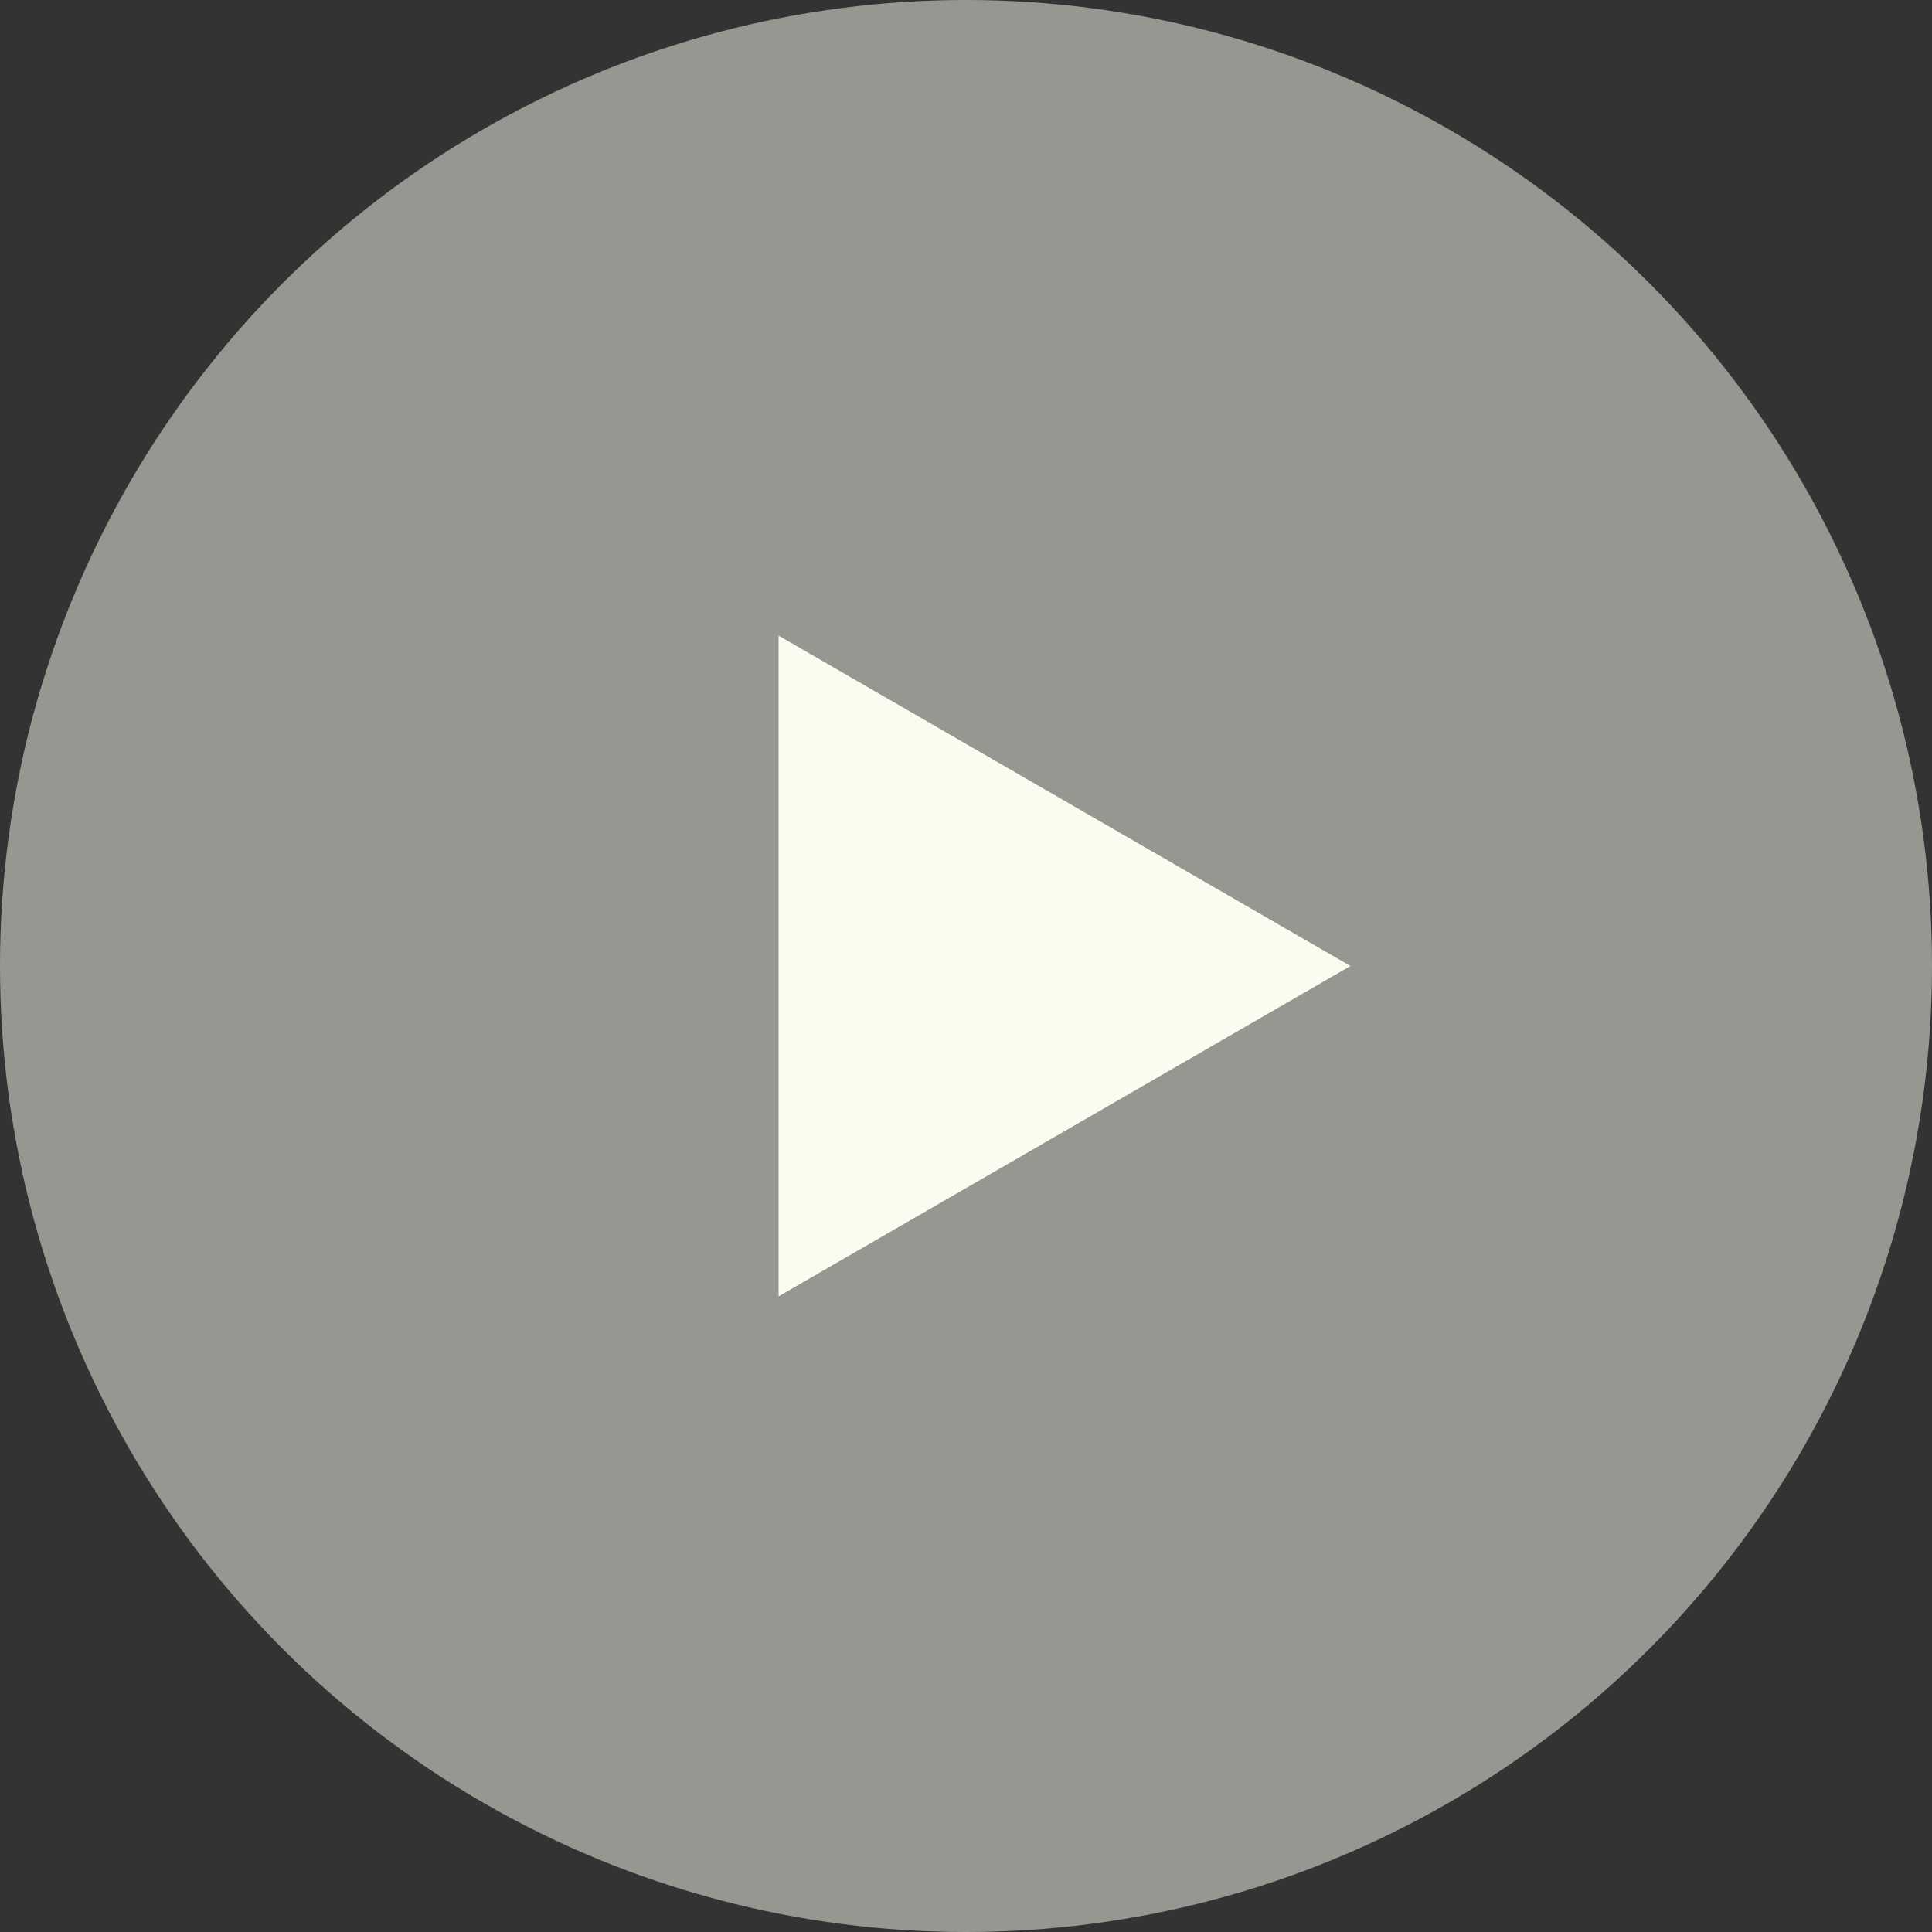
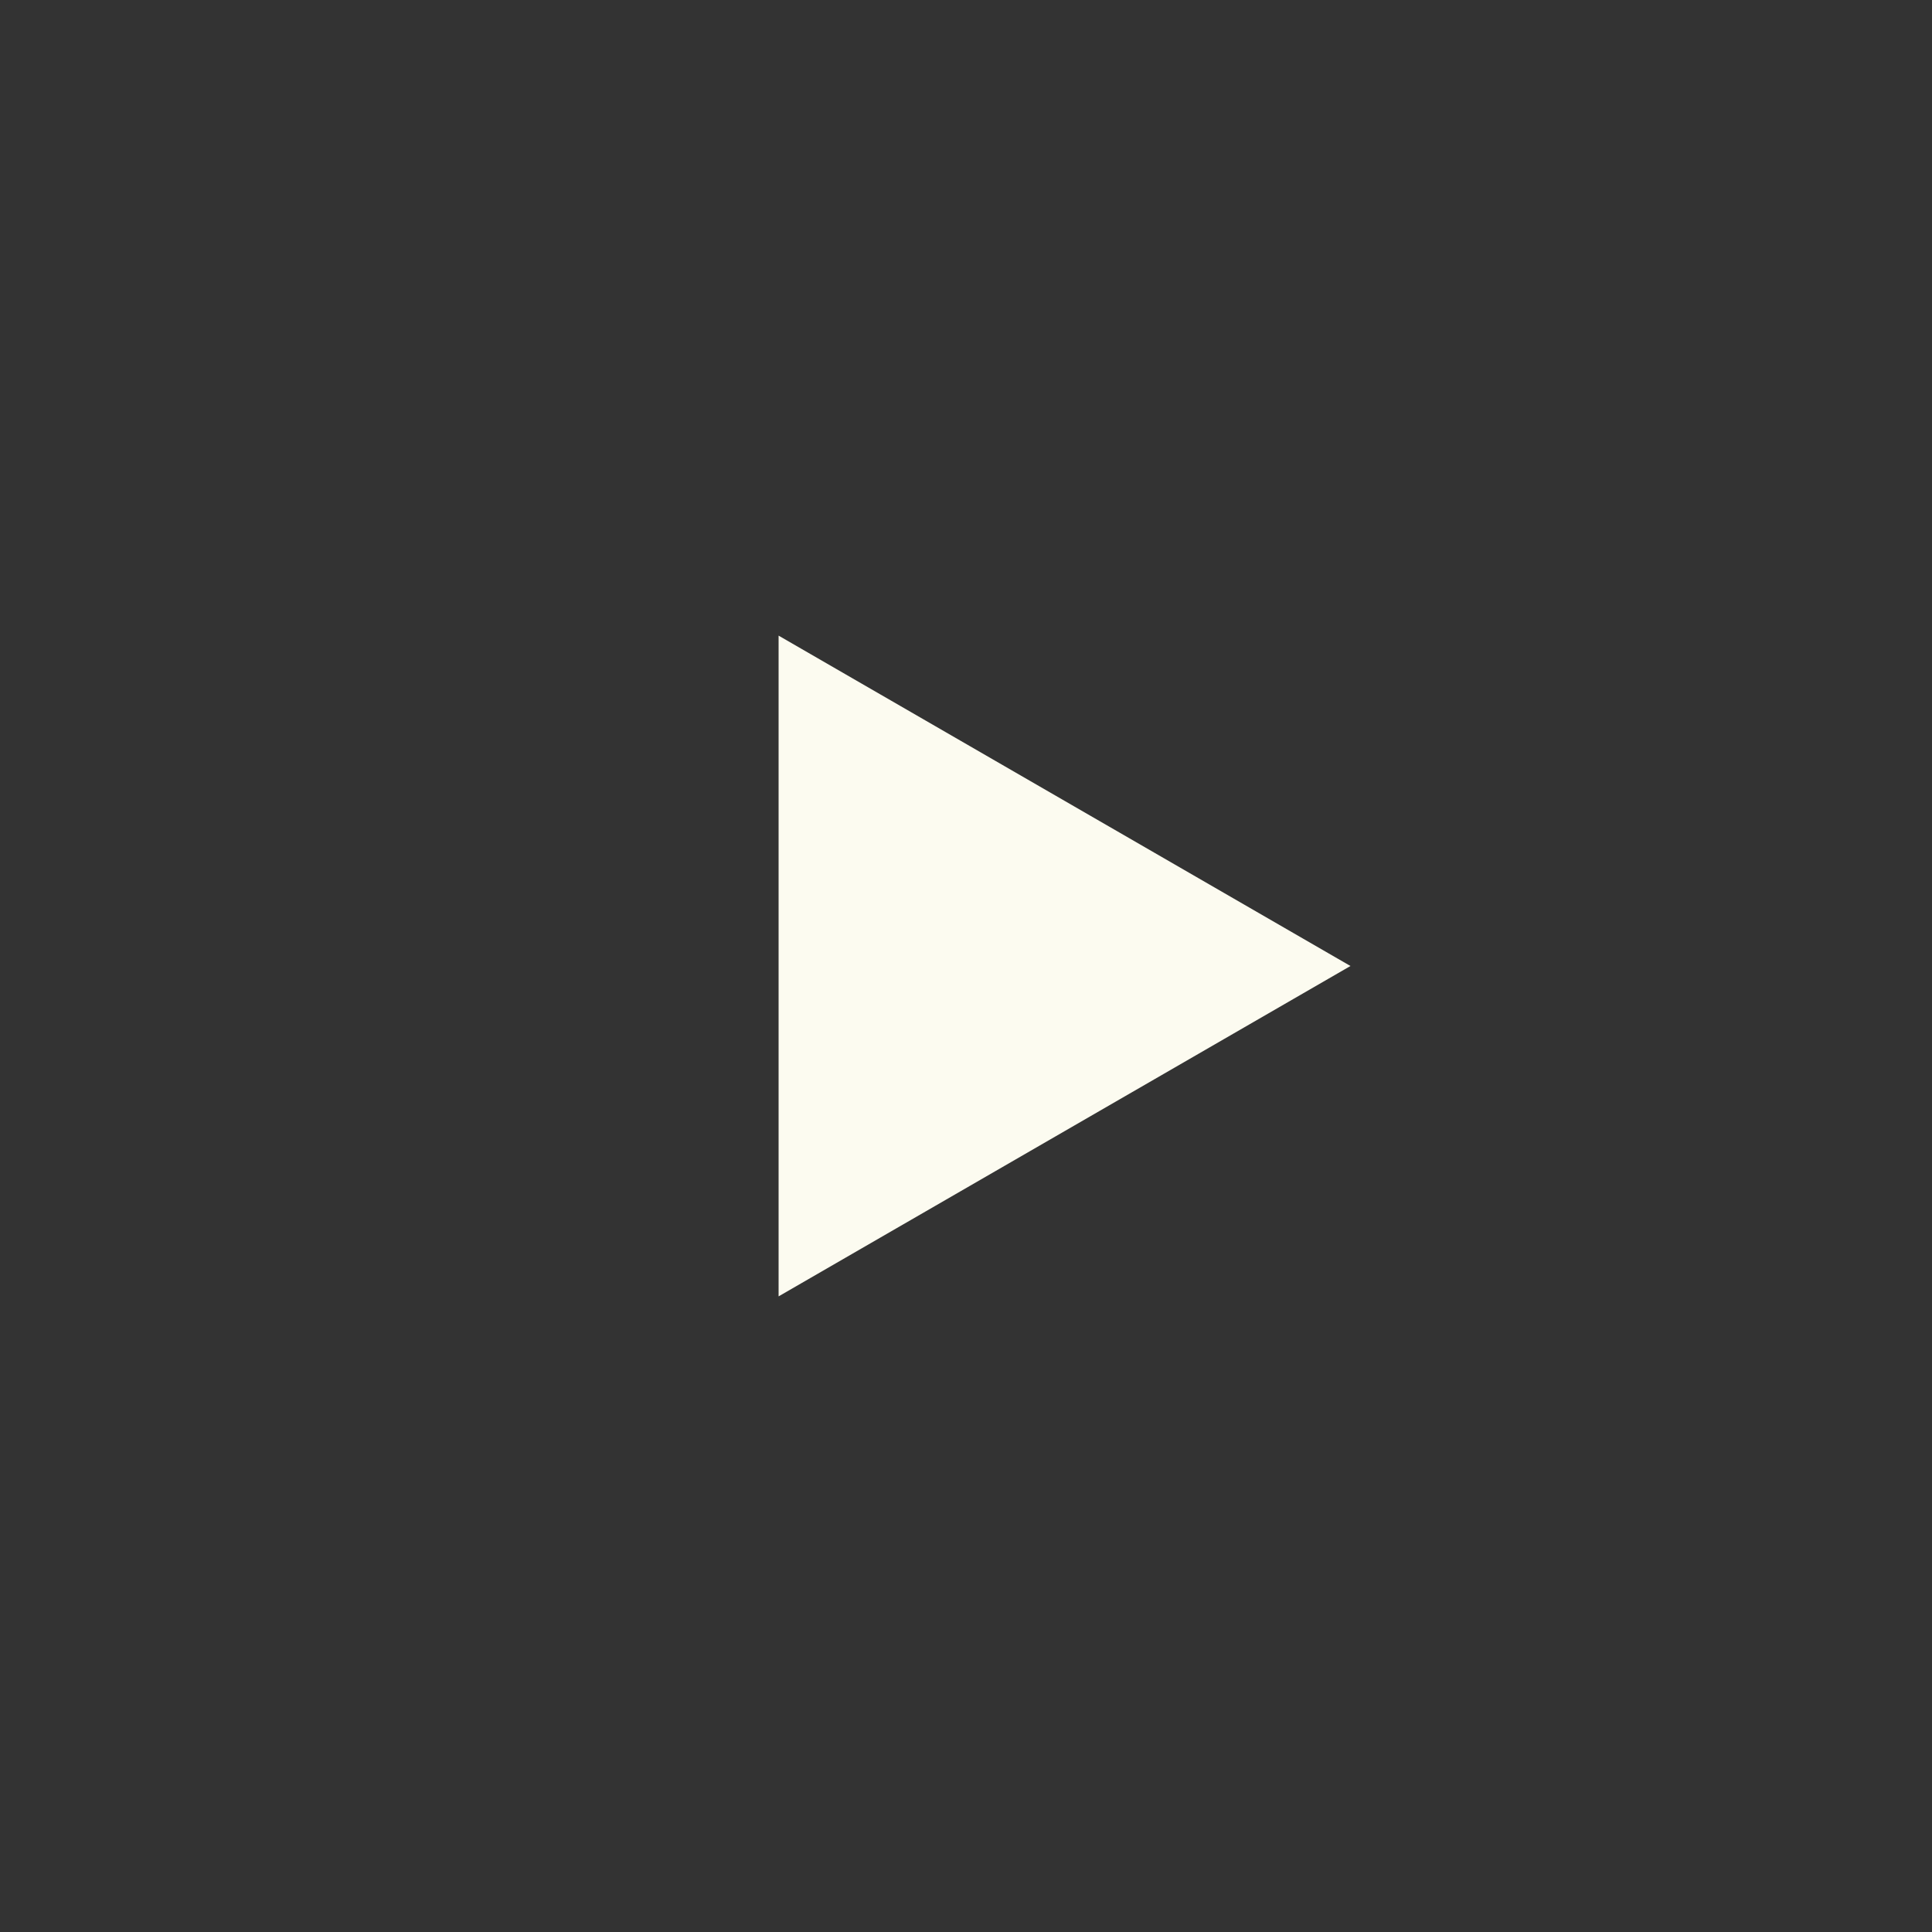
<svg xmlns="http://www.w3.org/2000/svg" version="1.1" id="组_2_1_" x="0px" y="0px" viewBox="0 0 200 200" style="enable-background:new 0 0 200 200;" xml:space="preserve">
  <rect x="0" y="0" width="200" height="200" fill="#333333" stroke="none" />
  <style type="text/css">
	.st0{opacity:0.5;}
	.st1{fill-rule:evenodd;clip-rule:evenodd;fill:#FCFBF0;}
</style>
  <g>
    <g class="st0">
-       <circle class="st1" cx="100" cy="100" r="100" />
-     </g>
+       </g>
    <g id="多边形_1_拷贝">
      <g>
        <polygon class="st1" points="80.6,65.8 80.6,134.2 139.8,100    " />
      </g>
    </g>
  </g>
</svg>